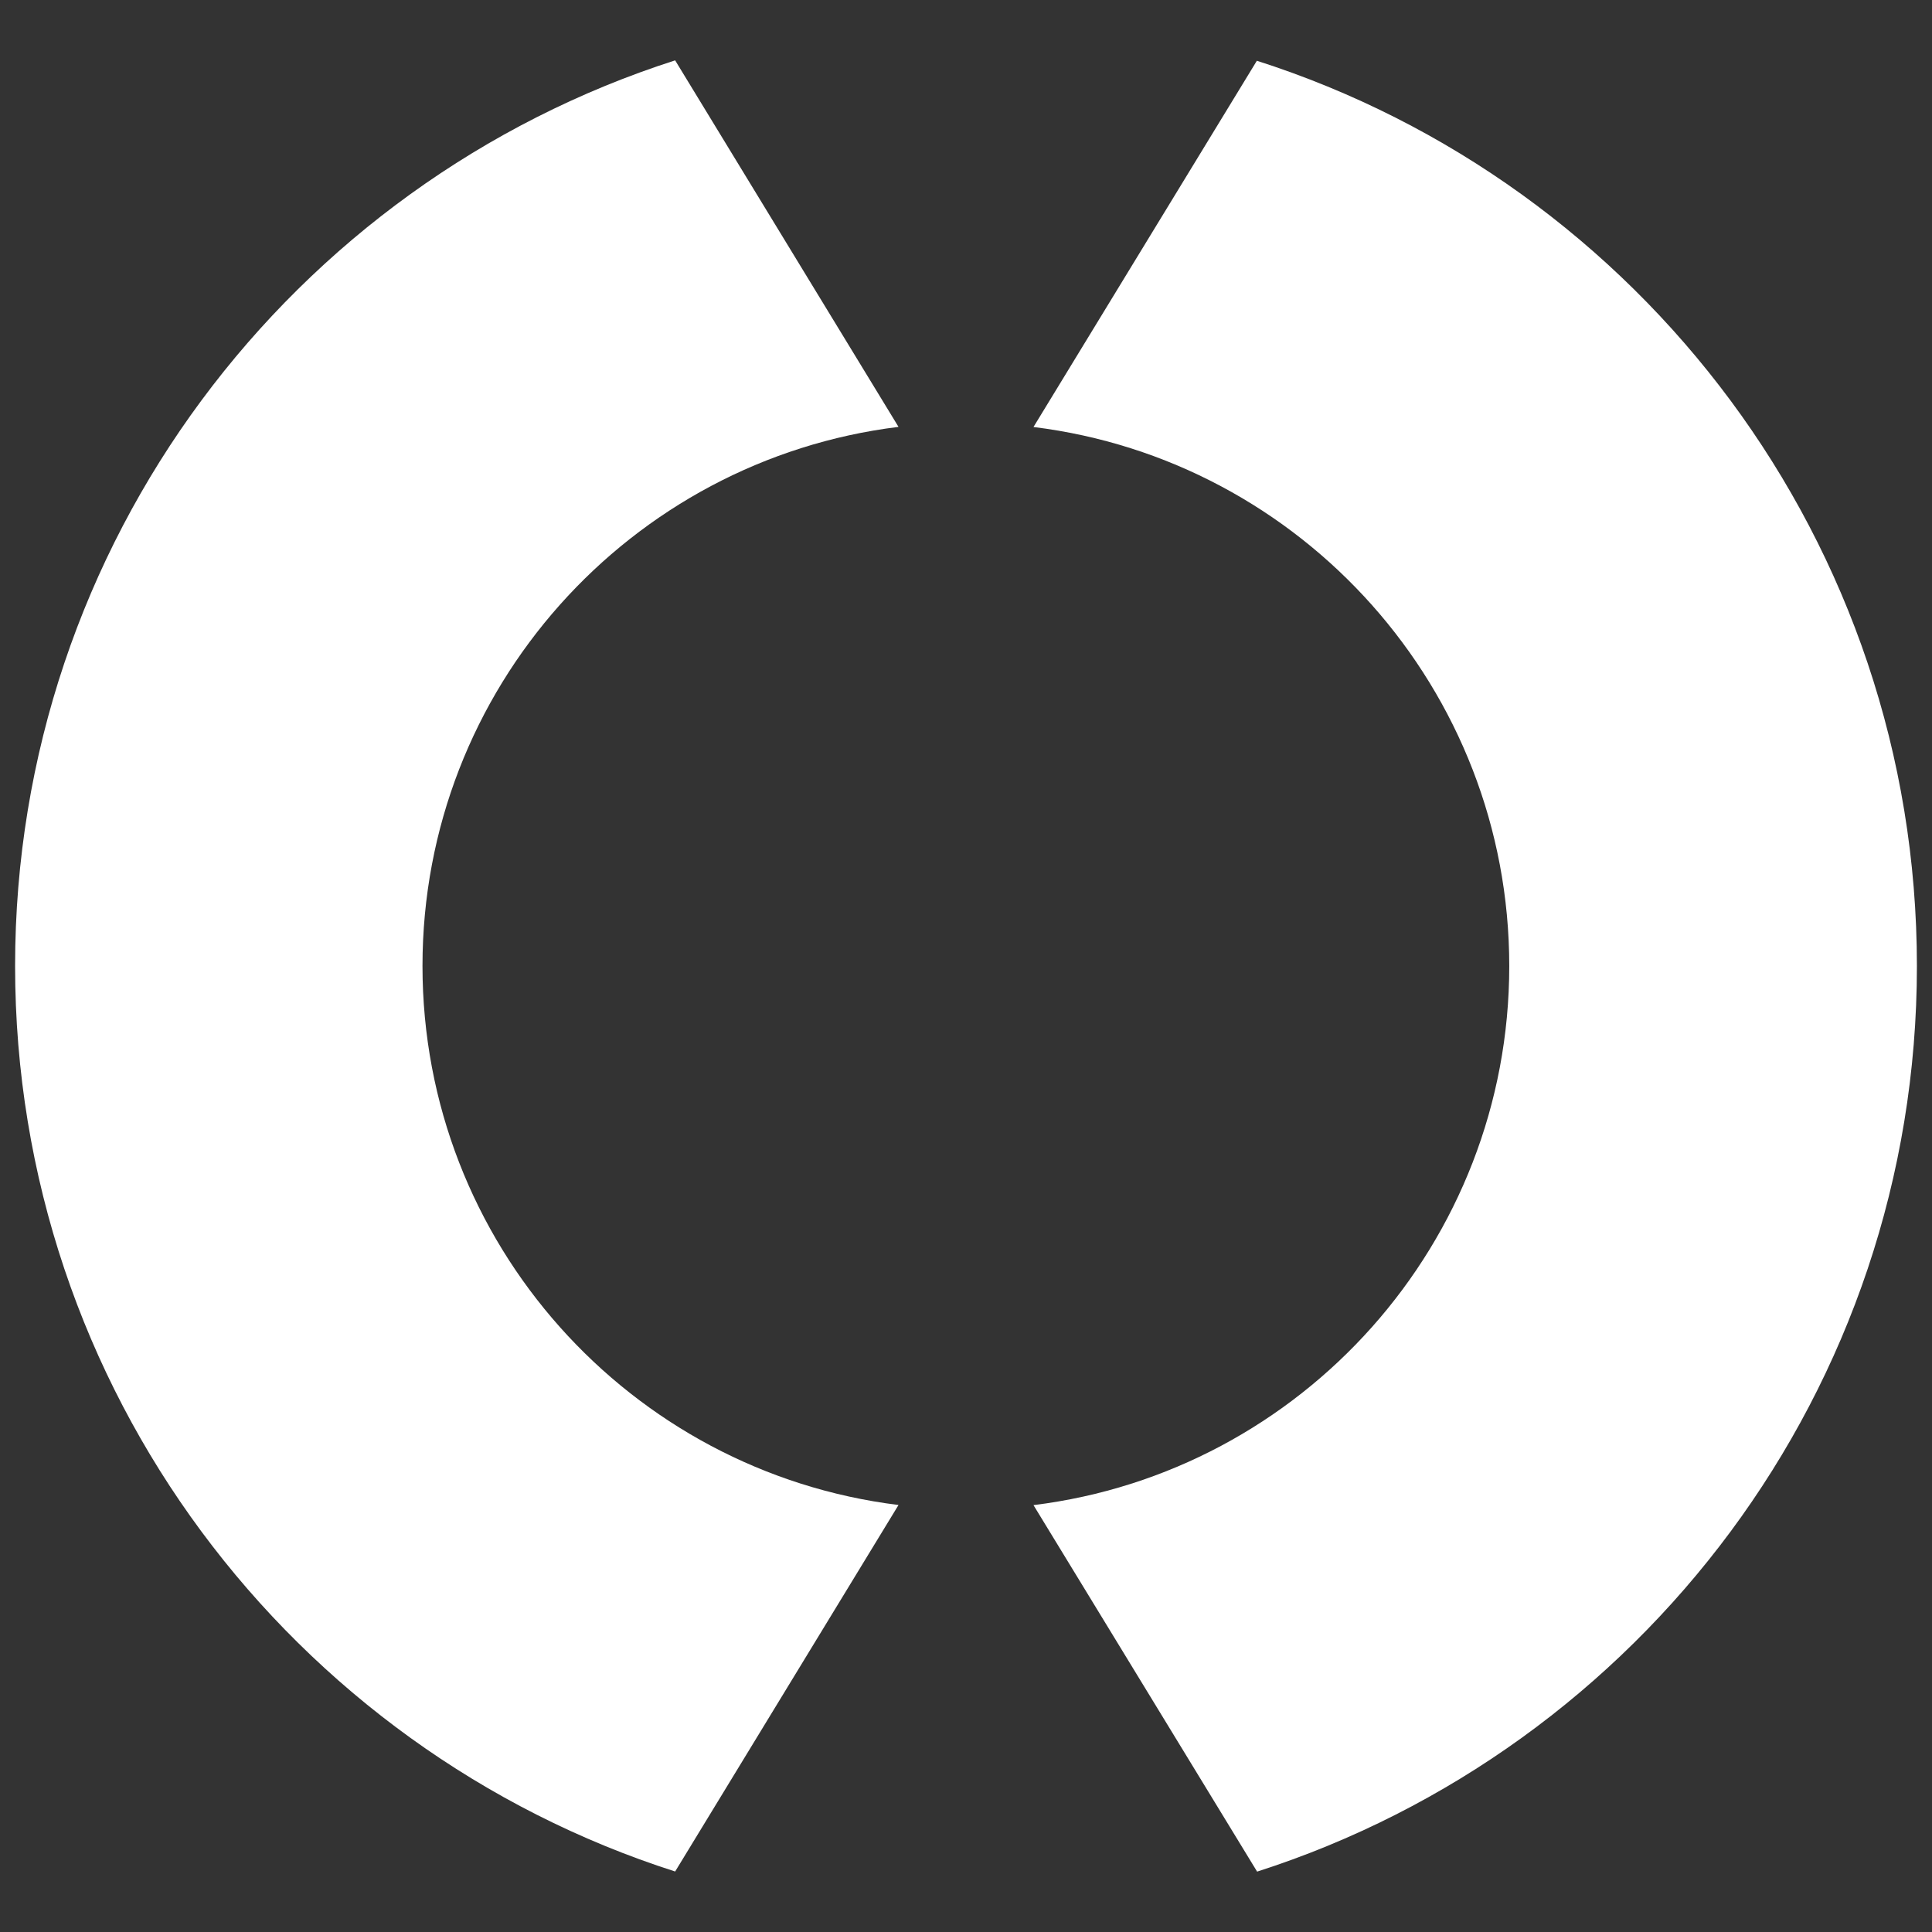
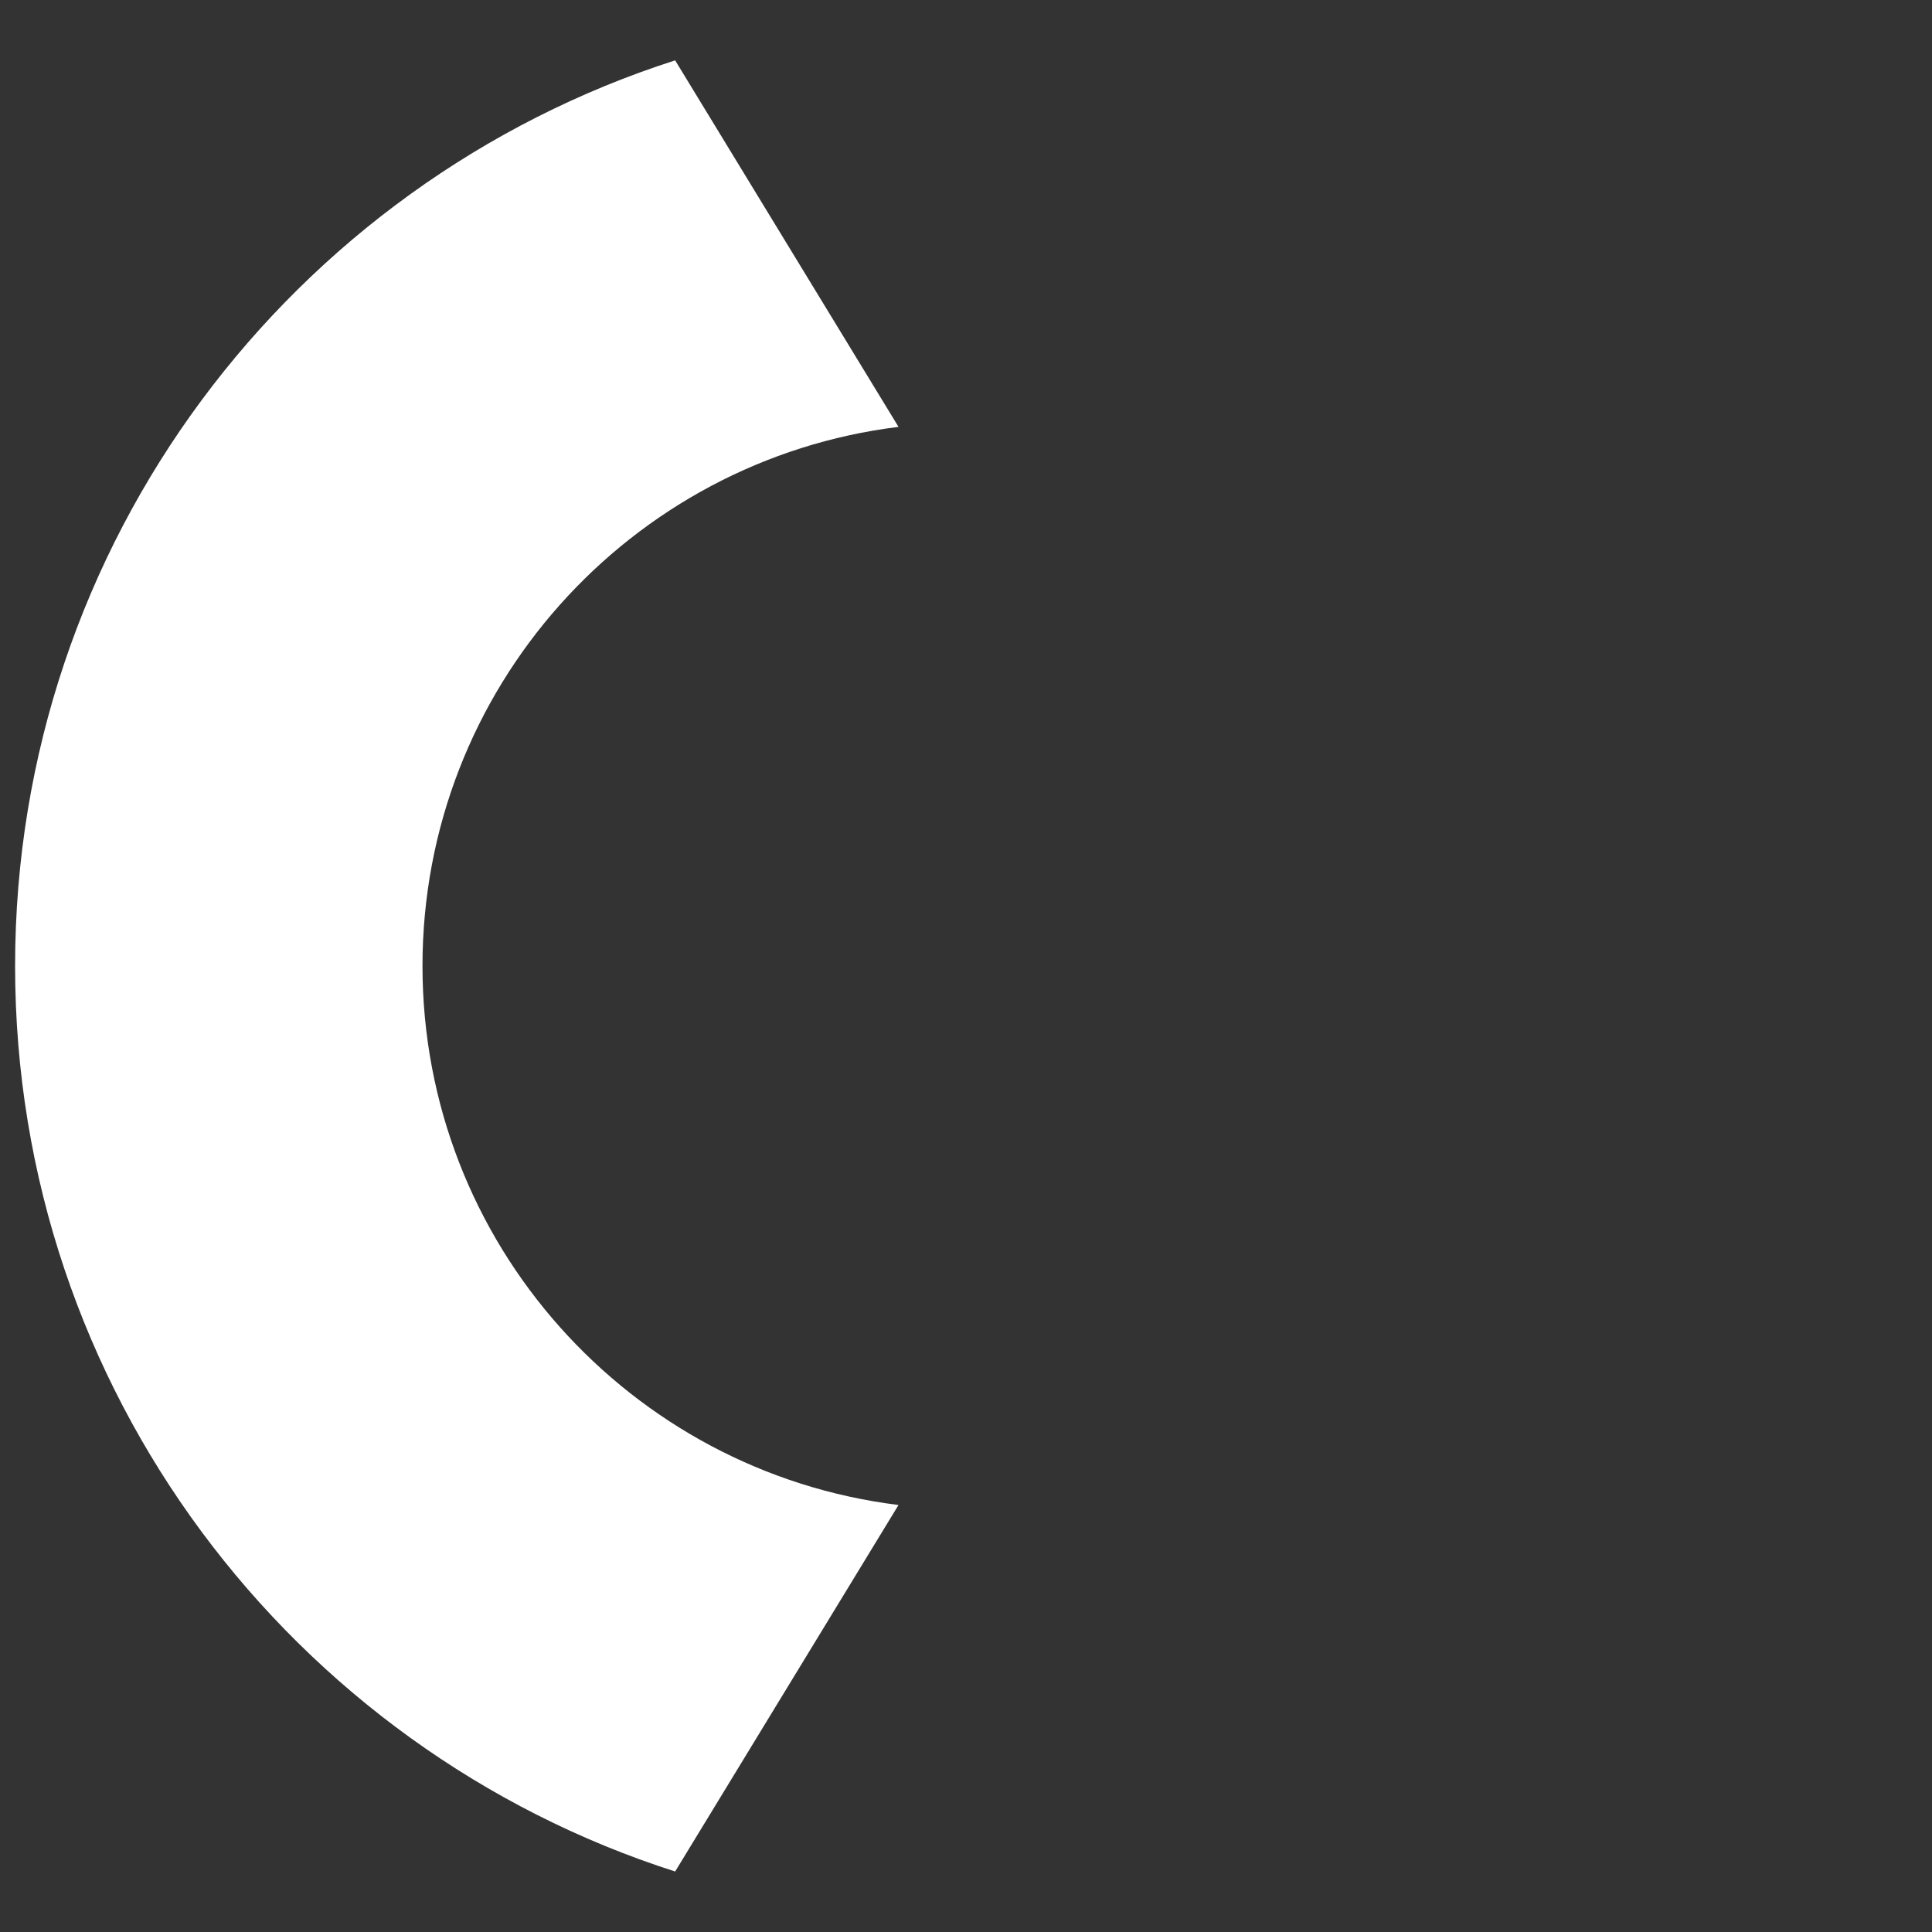
<svg xmlns="http://www.w3.org/2000/svg" version="1.1" viewBox="0 0 128 128">
  <rect x="0" y="0" width="128" height="128" fill="#333333" stroke="none" />
  <defs>
    <style>
      .cls-1 {
        fill: #fff;
      }
    </style>
  </defs>
  <g>
    <g id="Layer_1">
      <g id="Layer_1-2" data-name="Layer_1">
        <g>
-           <path class="cls-1" d="M83.27,4.025l-14.799,24.265c17.777,2.194,31.521,17.364,31.521,35.714s-13.744,33.521-31.521,35.714l14.816,24.282c25.362-8.142,43.713-31.935,43.713-59.996S108.649,12.141,83.27,4.025Z" />
-           <path class="cls-1" d="M59.528,28.281L44.73,3.999C19.351,12.141,1,35.934,1,63.996s18.351,51.871,43.73,59.996l14.799-24.282c-17.777-2.194-31.538-17.338-31.538-35.714s13.761-33.521,31.538-35.714Z" />
+           <path class="cls-1" d="M59.528,28.281L44.73,3.999C19.351,12.141,1,35.934,1,63.996s18.351,51.871,43.73,59.996l14.799-24.282c-17.777-2.194-31.538-17.338-31.538-35.714s13.761-33.521,31.538-35.714" />
        </g>
      </g>
    </g>
  </g>
</svg>